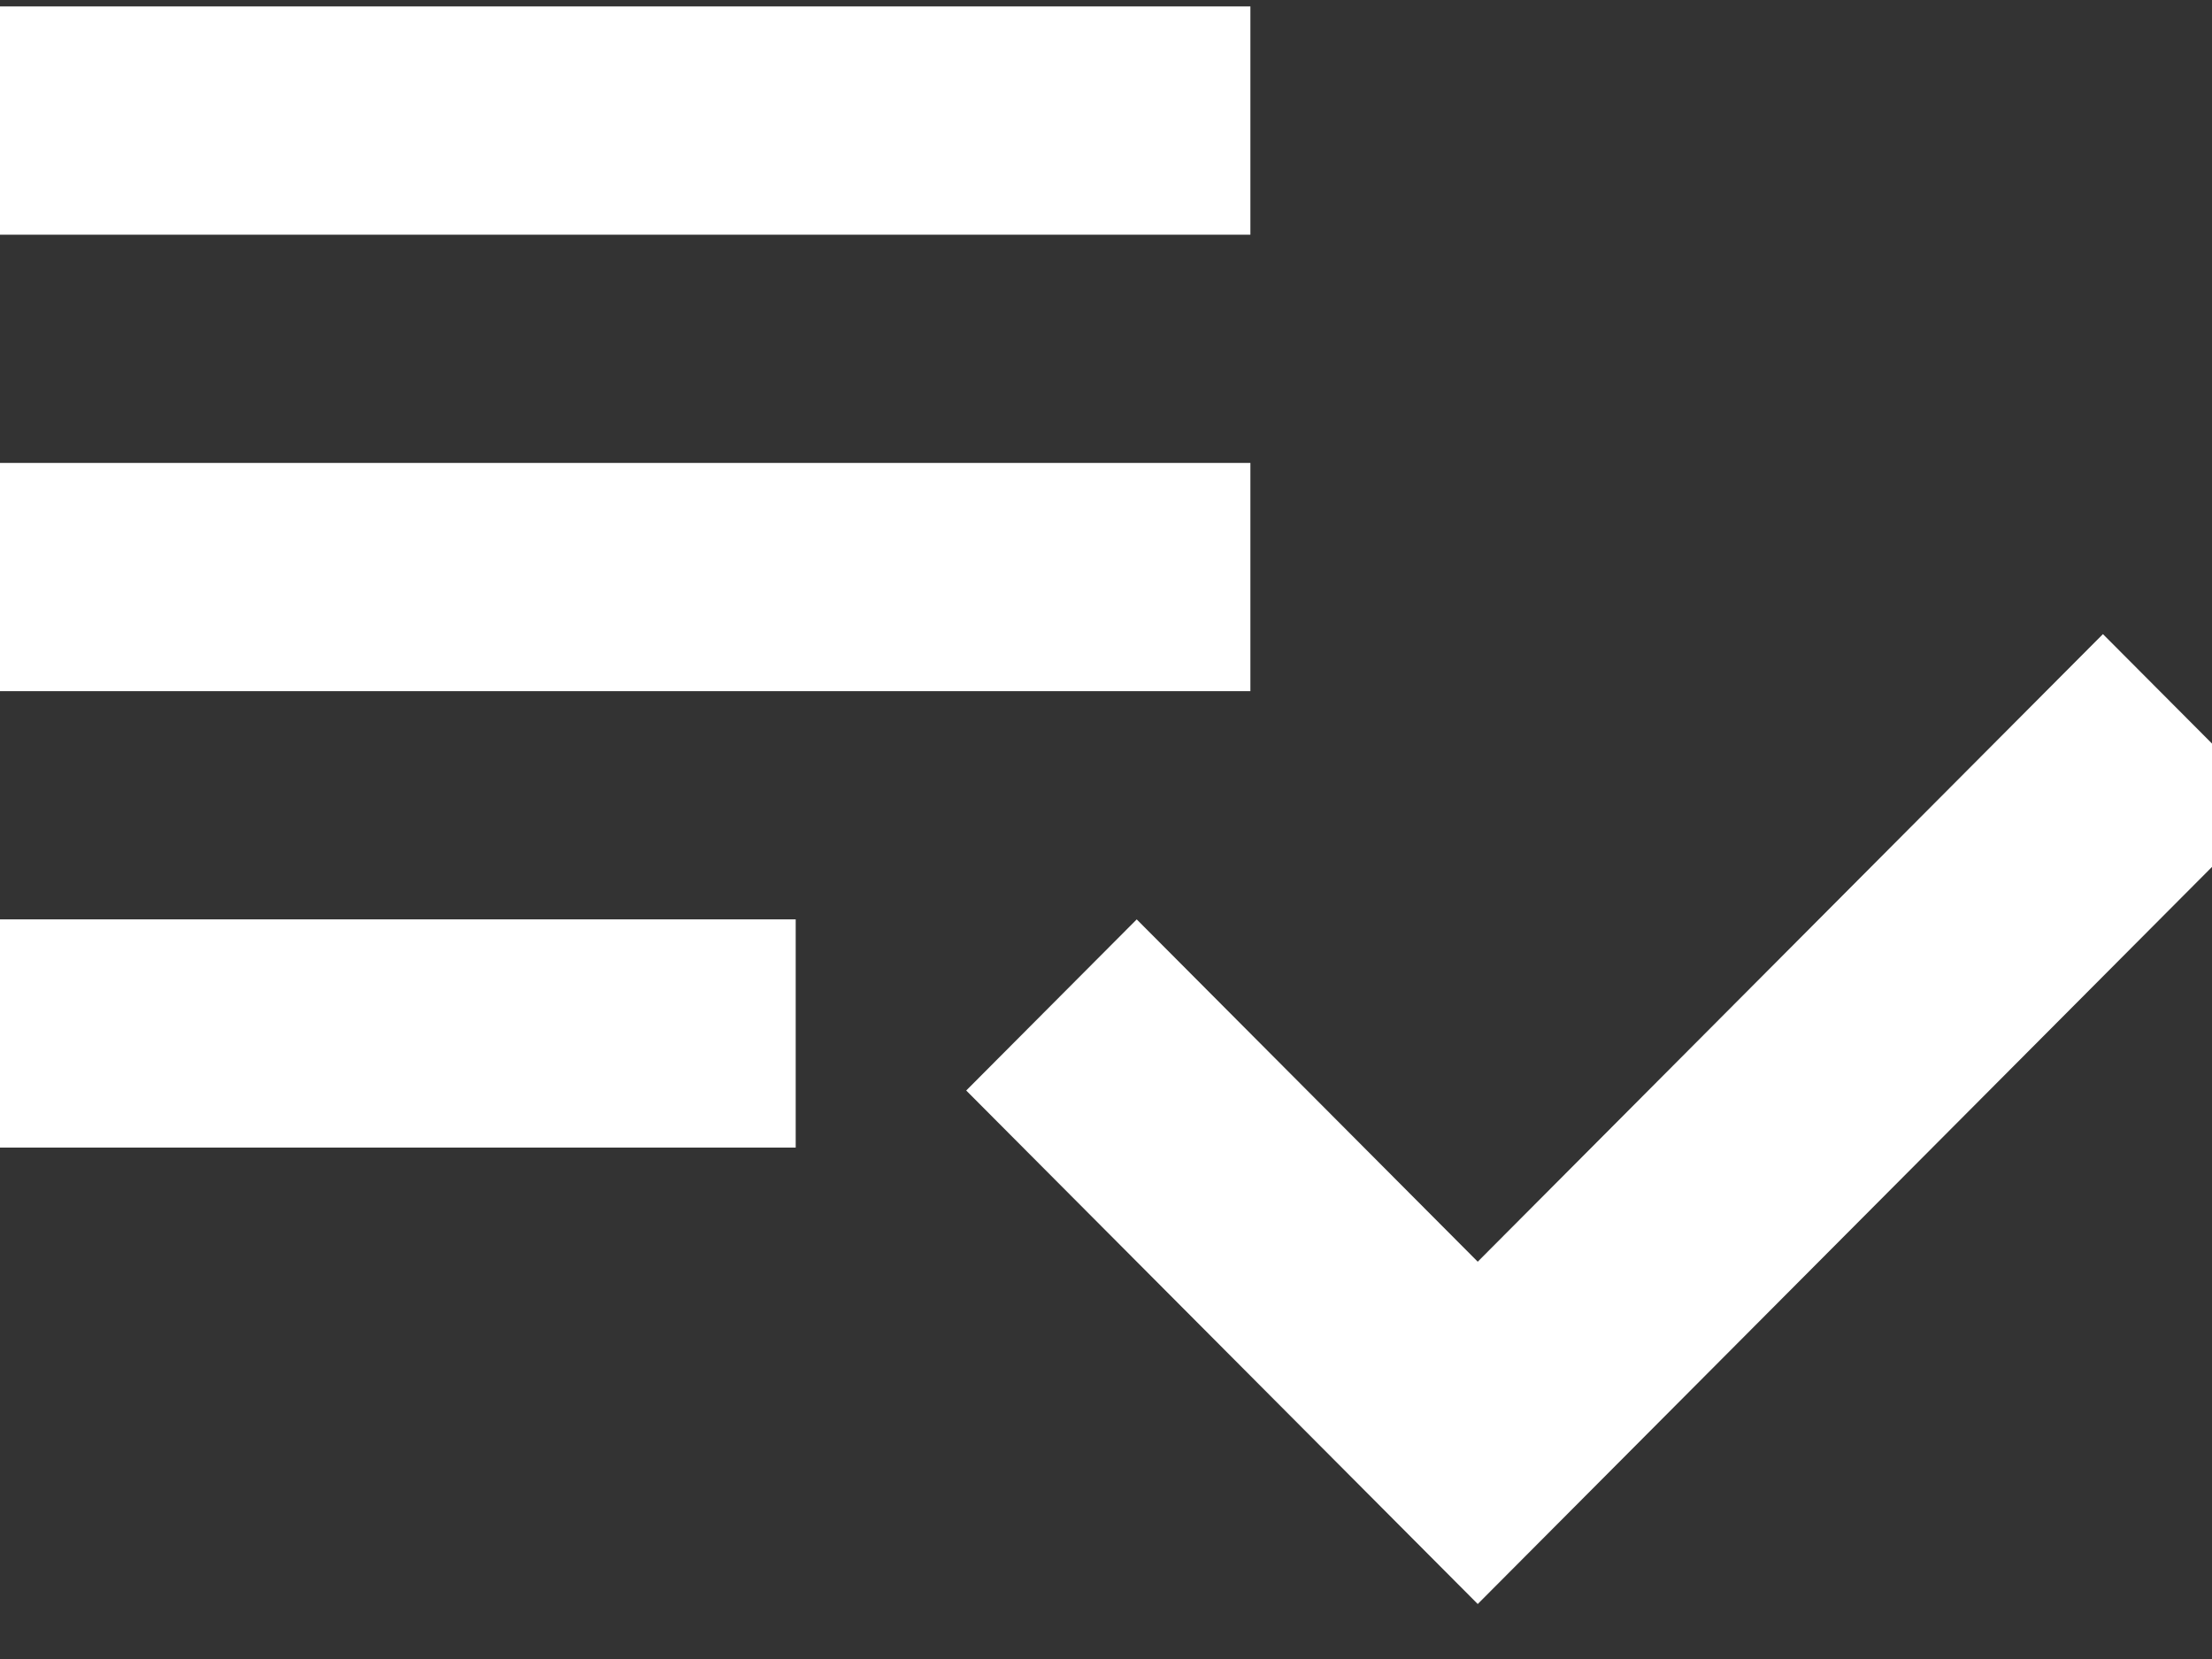
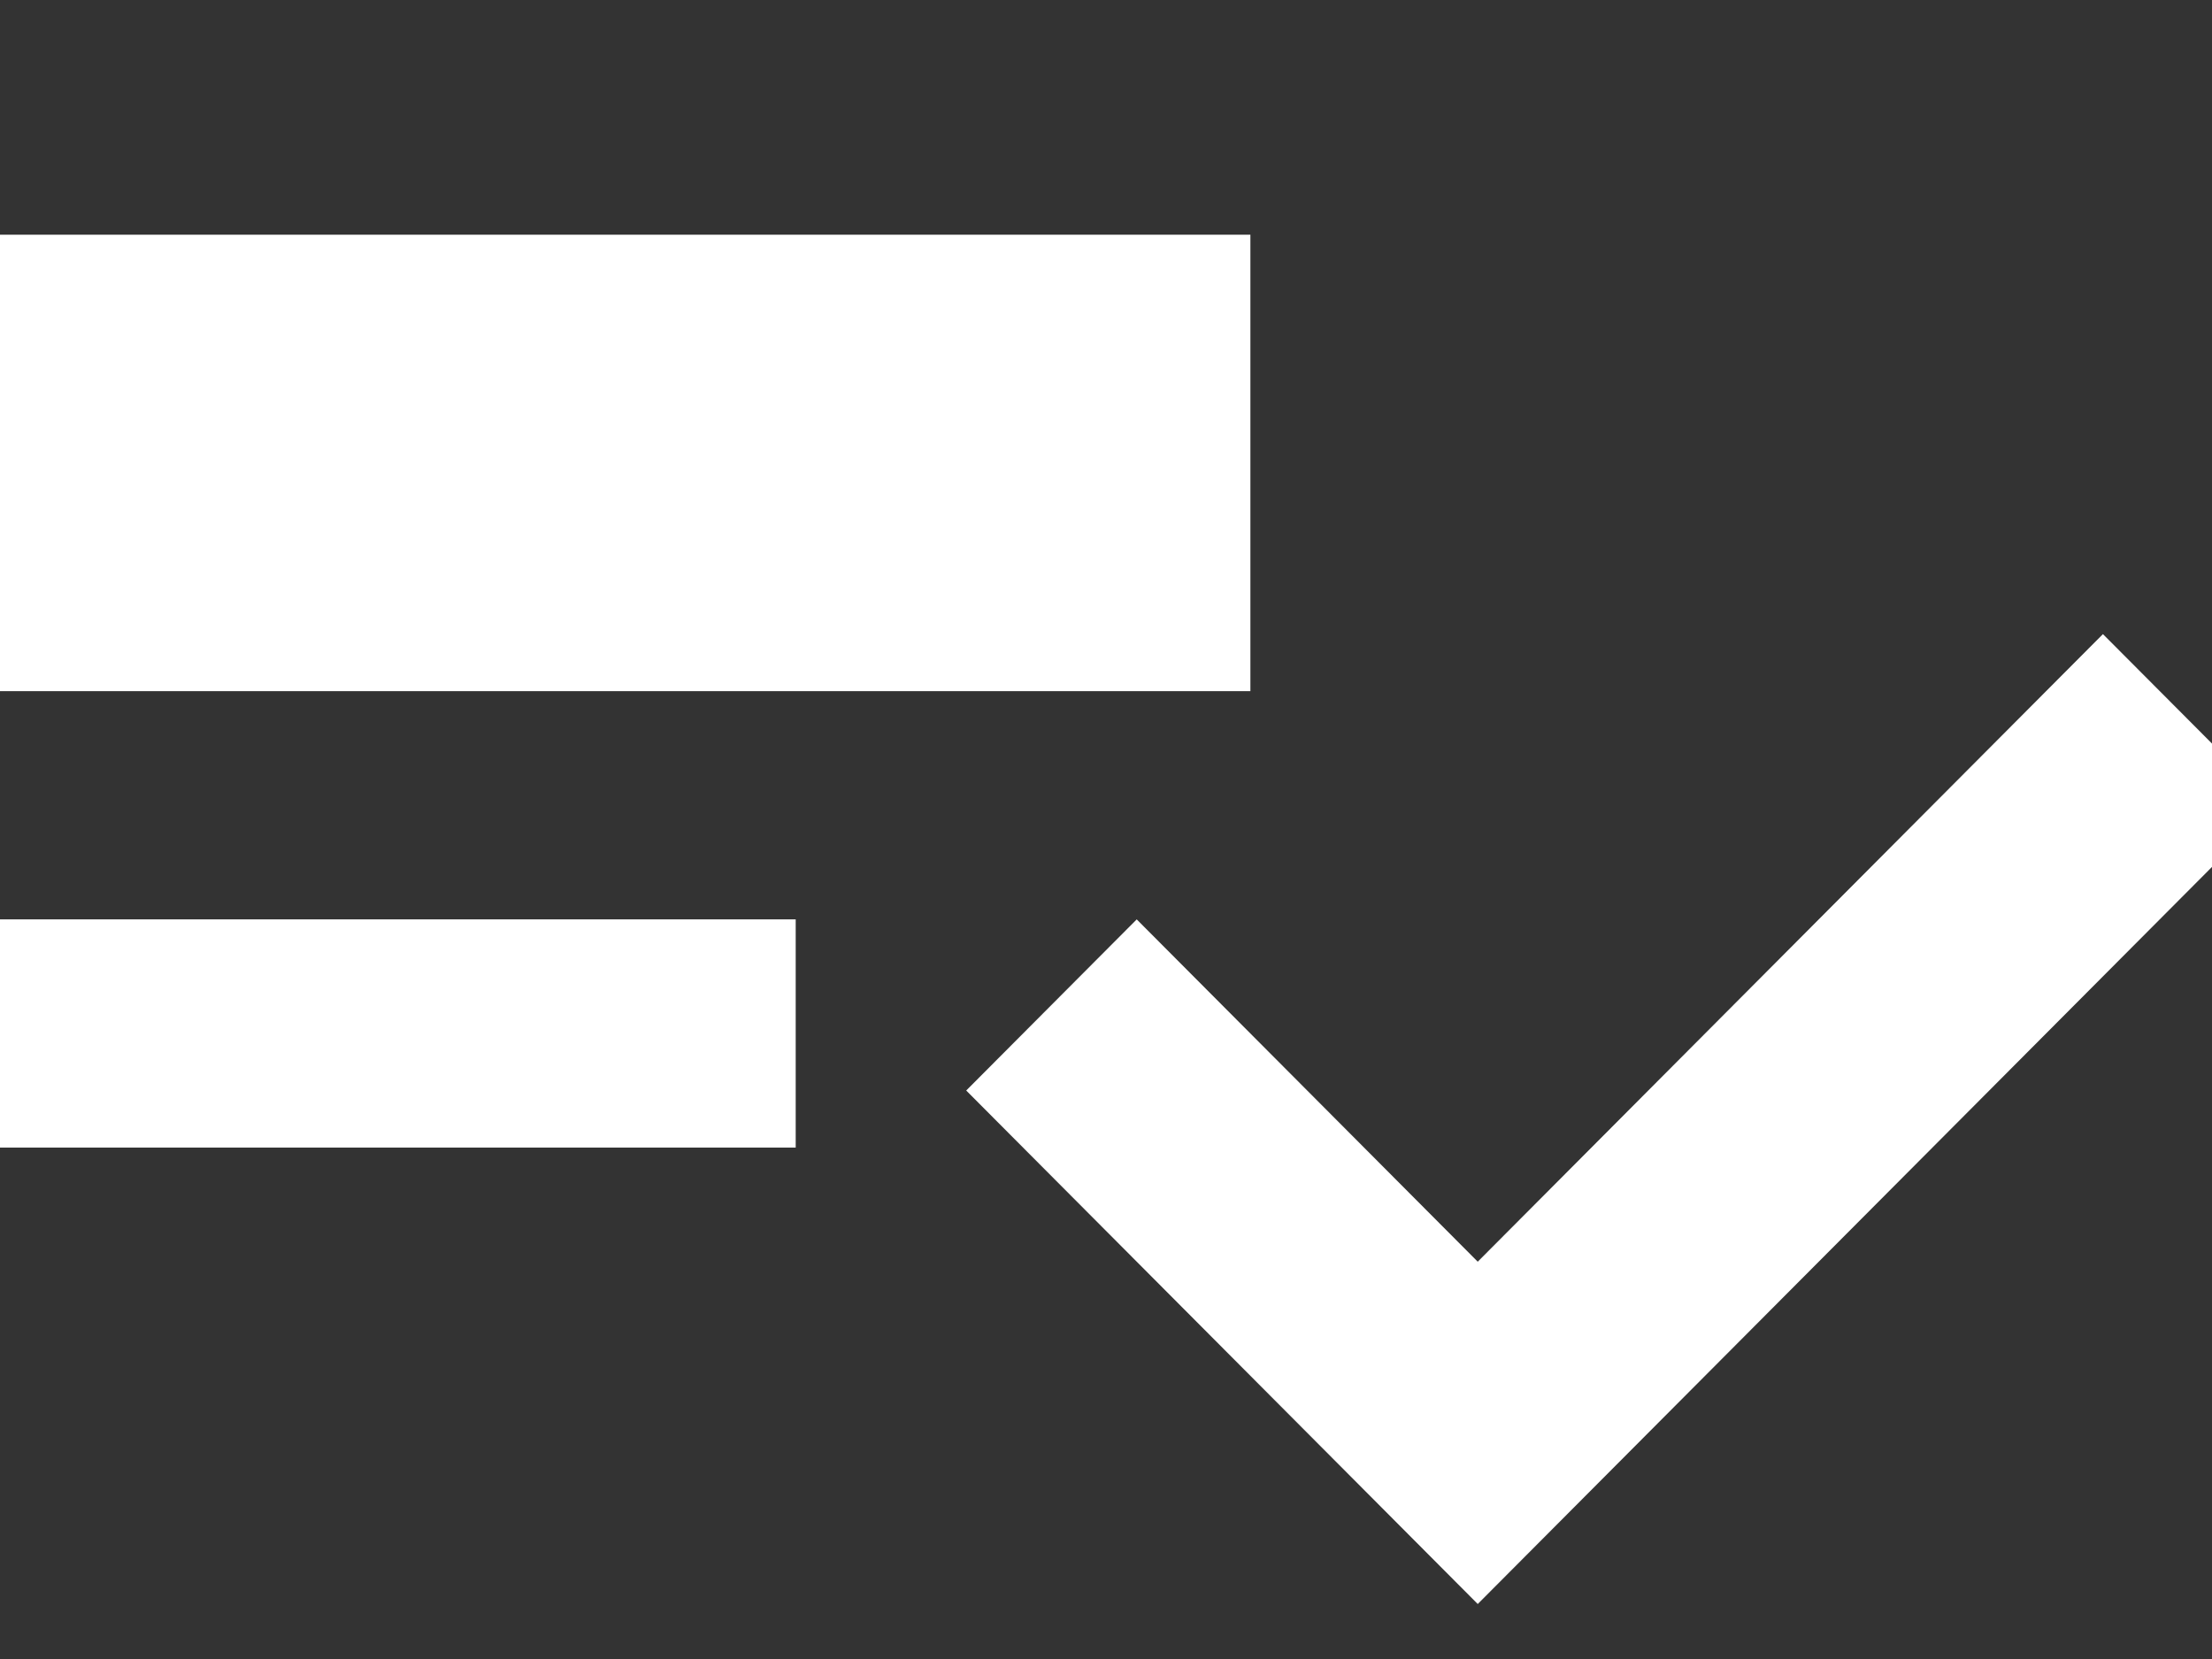
<svg xmlns="http://www.w3.org/2000/svg" width="36" height="27" viewBox="0 0 36 27" fill="none">
  <rect x="0" y="0" width="36" height="27" fill="#333333" stroke="none" />
-   <path d="M20.35 7.534H0V11.248H20.35V7.534ZM20.35 0.105H0V3.82H20.35V0.105ZM0 18.677H12.95V14.963H0V18.677ZM34.225 10.32L37 13.105L24.05 26.105L15.725 17.748L18.5 14.963L24.05 20.534L34.225 10.32Z" fill="white" />
+   <path d="M20.35 7.534H0V11.248H20.35V7.534ZH0V3.82H20.35V0.105ZM0 18.677H12.95V14.963H0V18.677ZM34.225 10.32L37 13.105L24.05 26.105L15.725 17.748L18.5 14.963L24.05 20.534L34.225 10.32Z" fill="white" />
</svg>